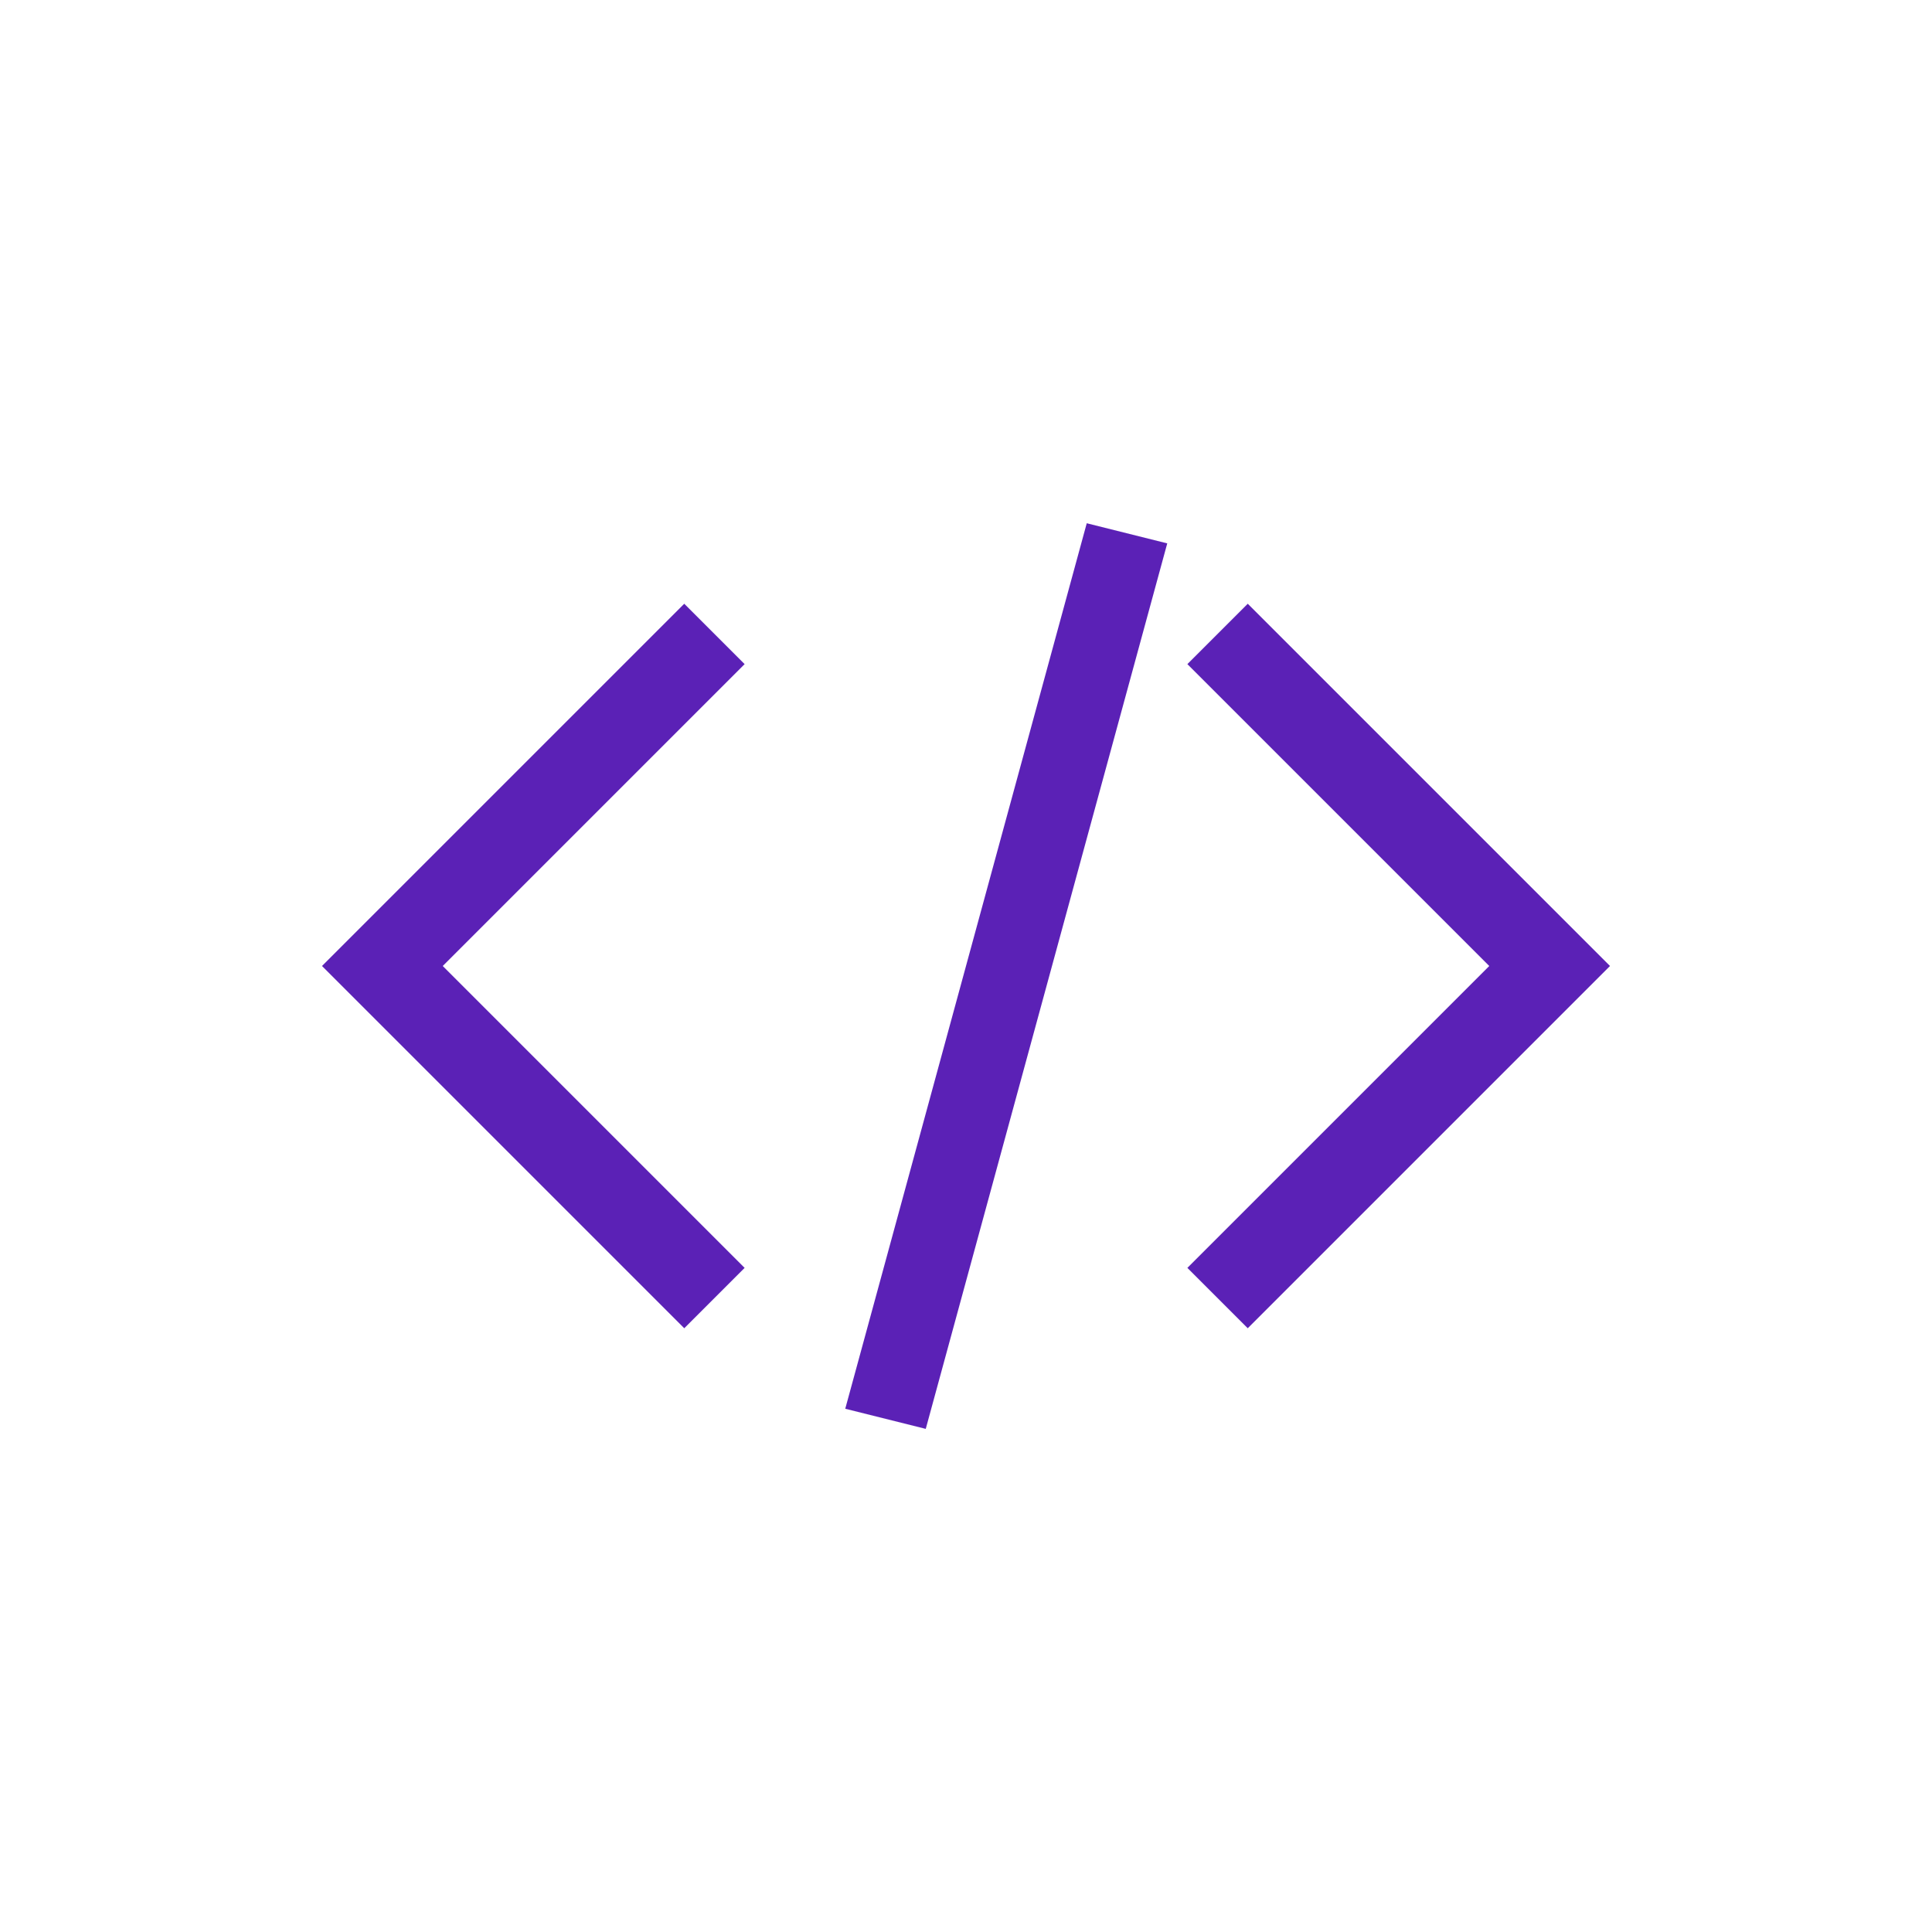
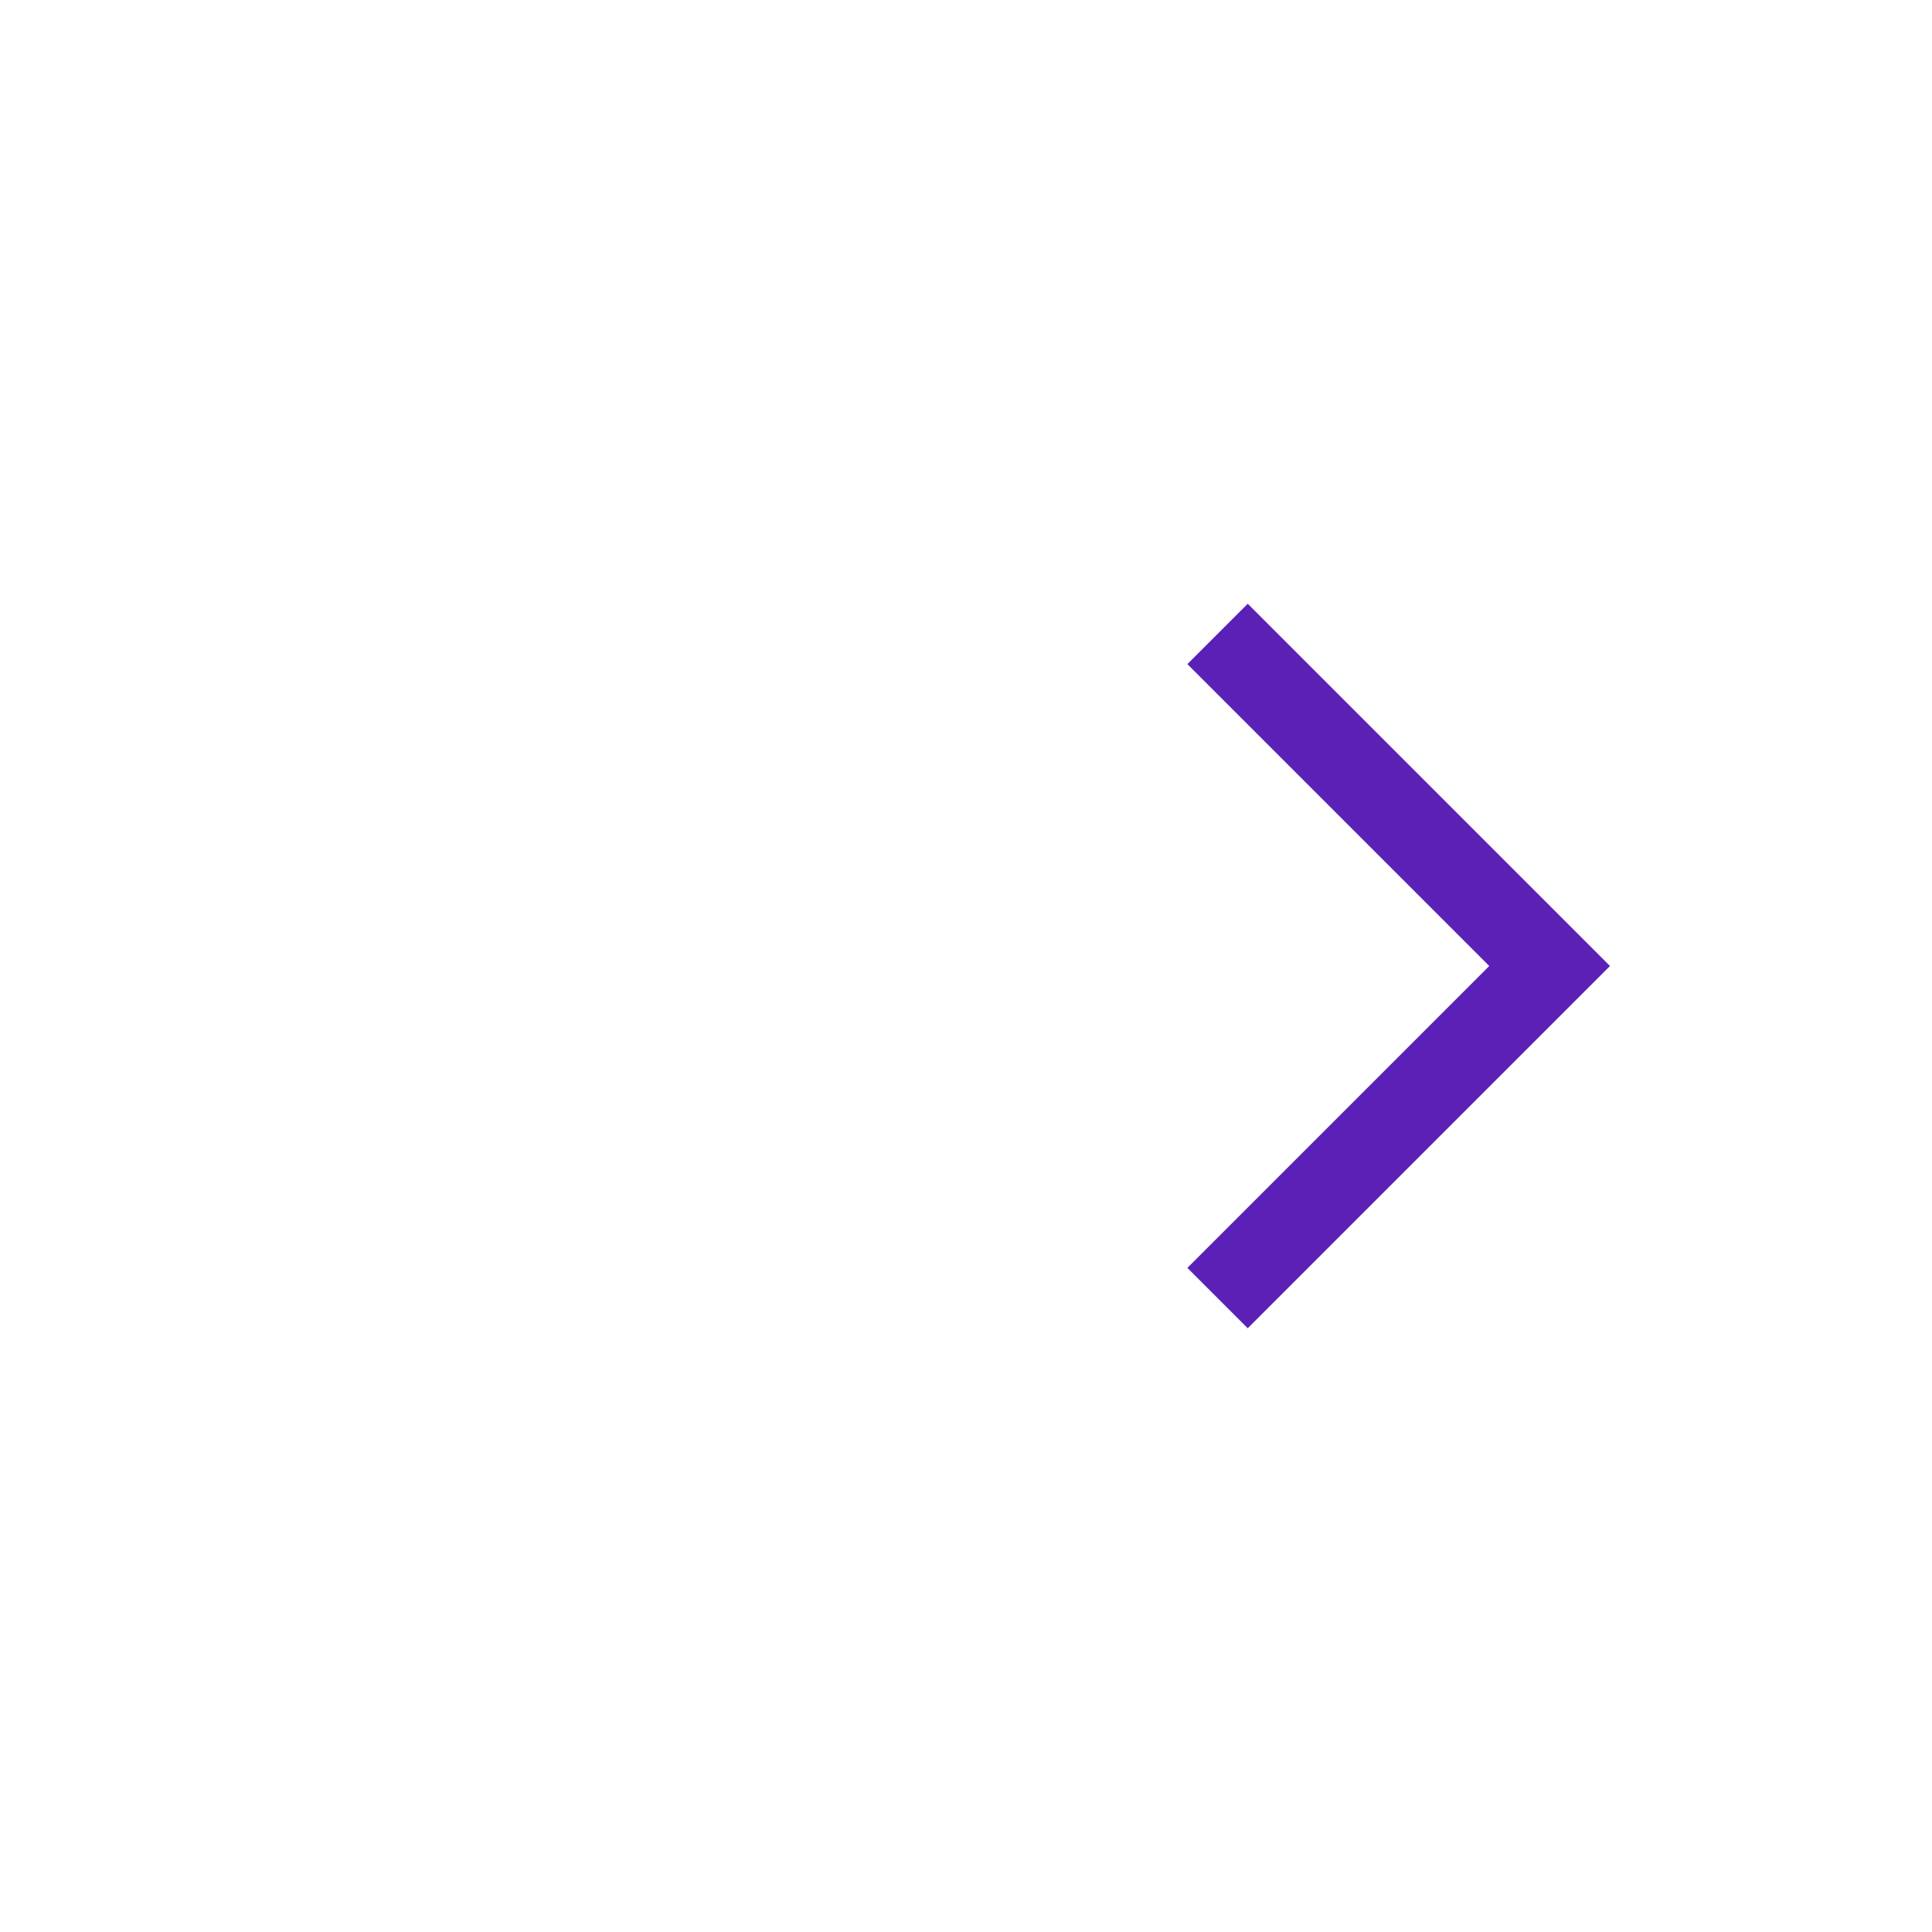
<svg xmlns="http://www.w3.org/2000/svg" width="48" height="48" viewBox="0 0 48 48" fill="none">
-   <path d="M18.5 31.5L11 24L18.5 16.5L17 15L8 24L17 33L18.5 31.5Z" fill="#5B21B6" />
-   <path d="M29.5 31.5L37 24L29.5 16.5L31 15L40 24L31 33L29.5 31.5Z" fill="#5B21B6" />
-   <path d="M27 13L21 35L23 35.5L29 13.5L27 13Z" fill="#5B21B6" />
+   <path d="M29.5 31.5L37 24L29.5 16.5L31 15L40 24L31 33L29.5 31.5" fill="#5B21B6" />
</svg>